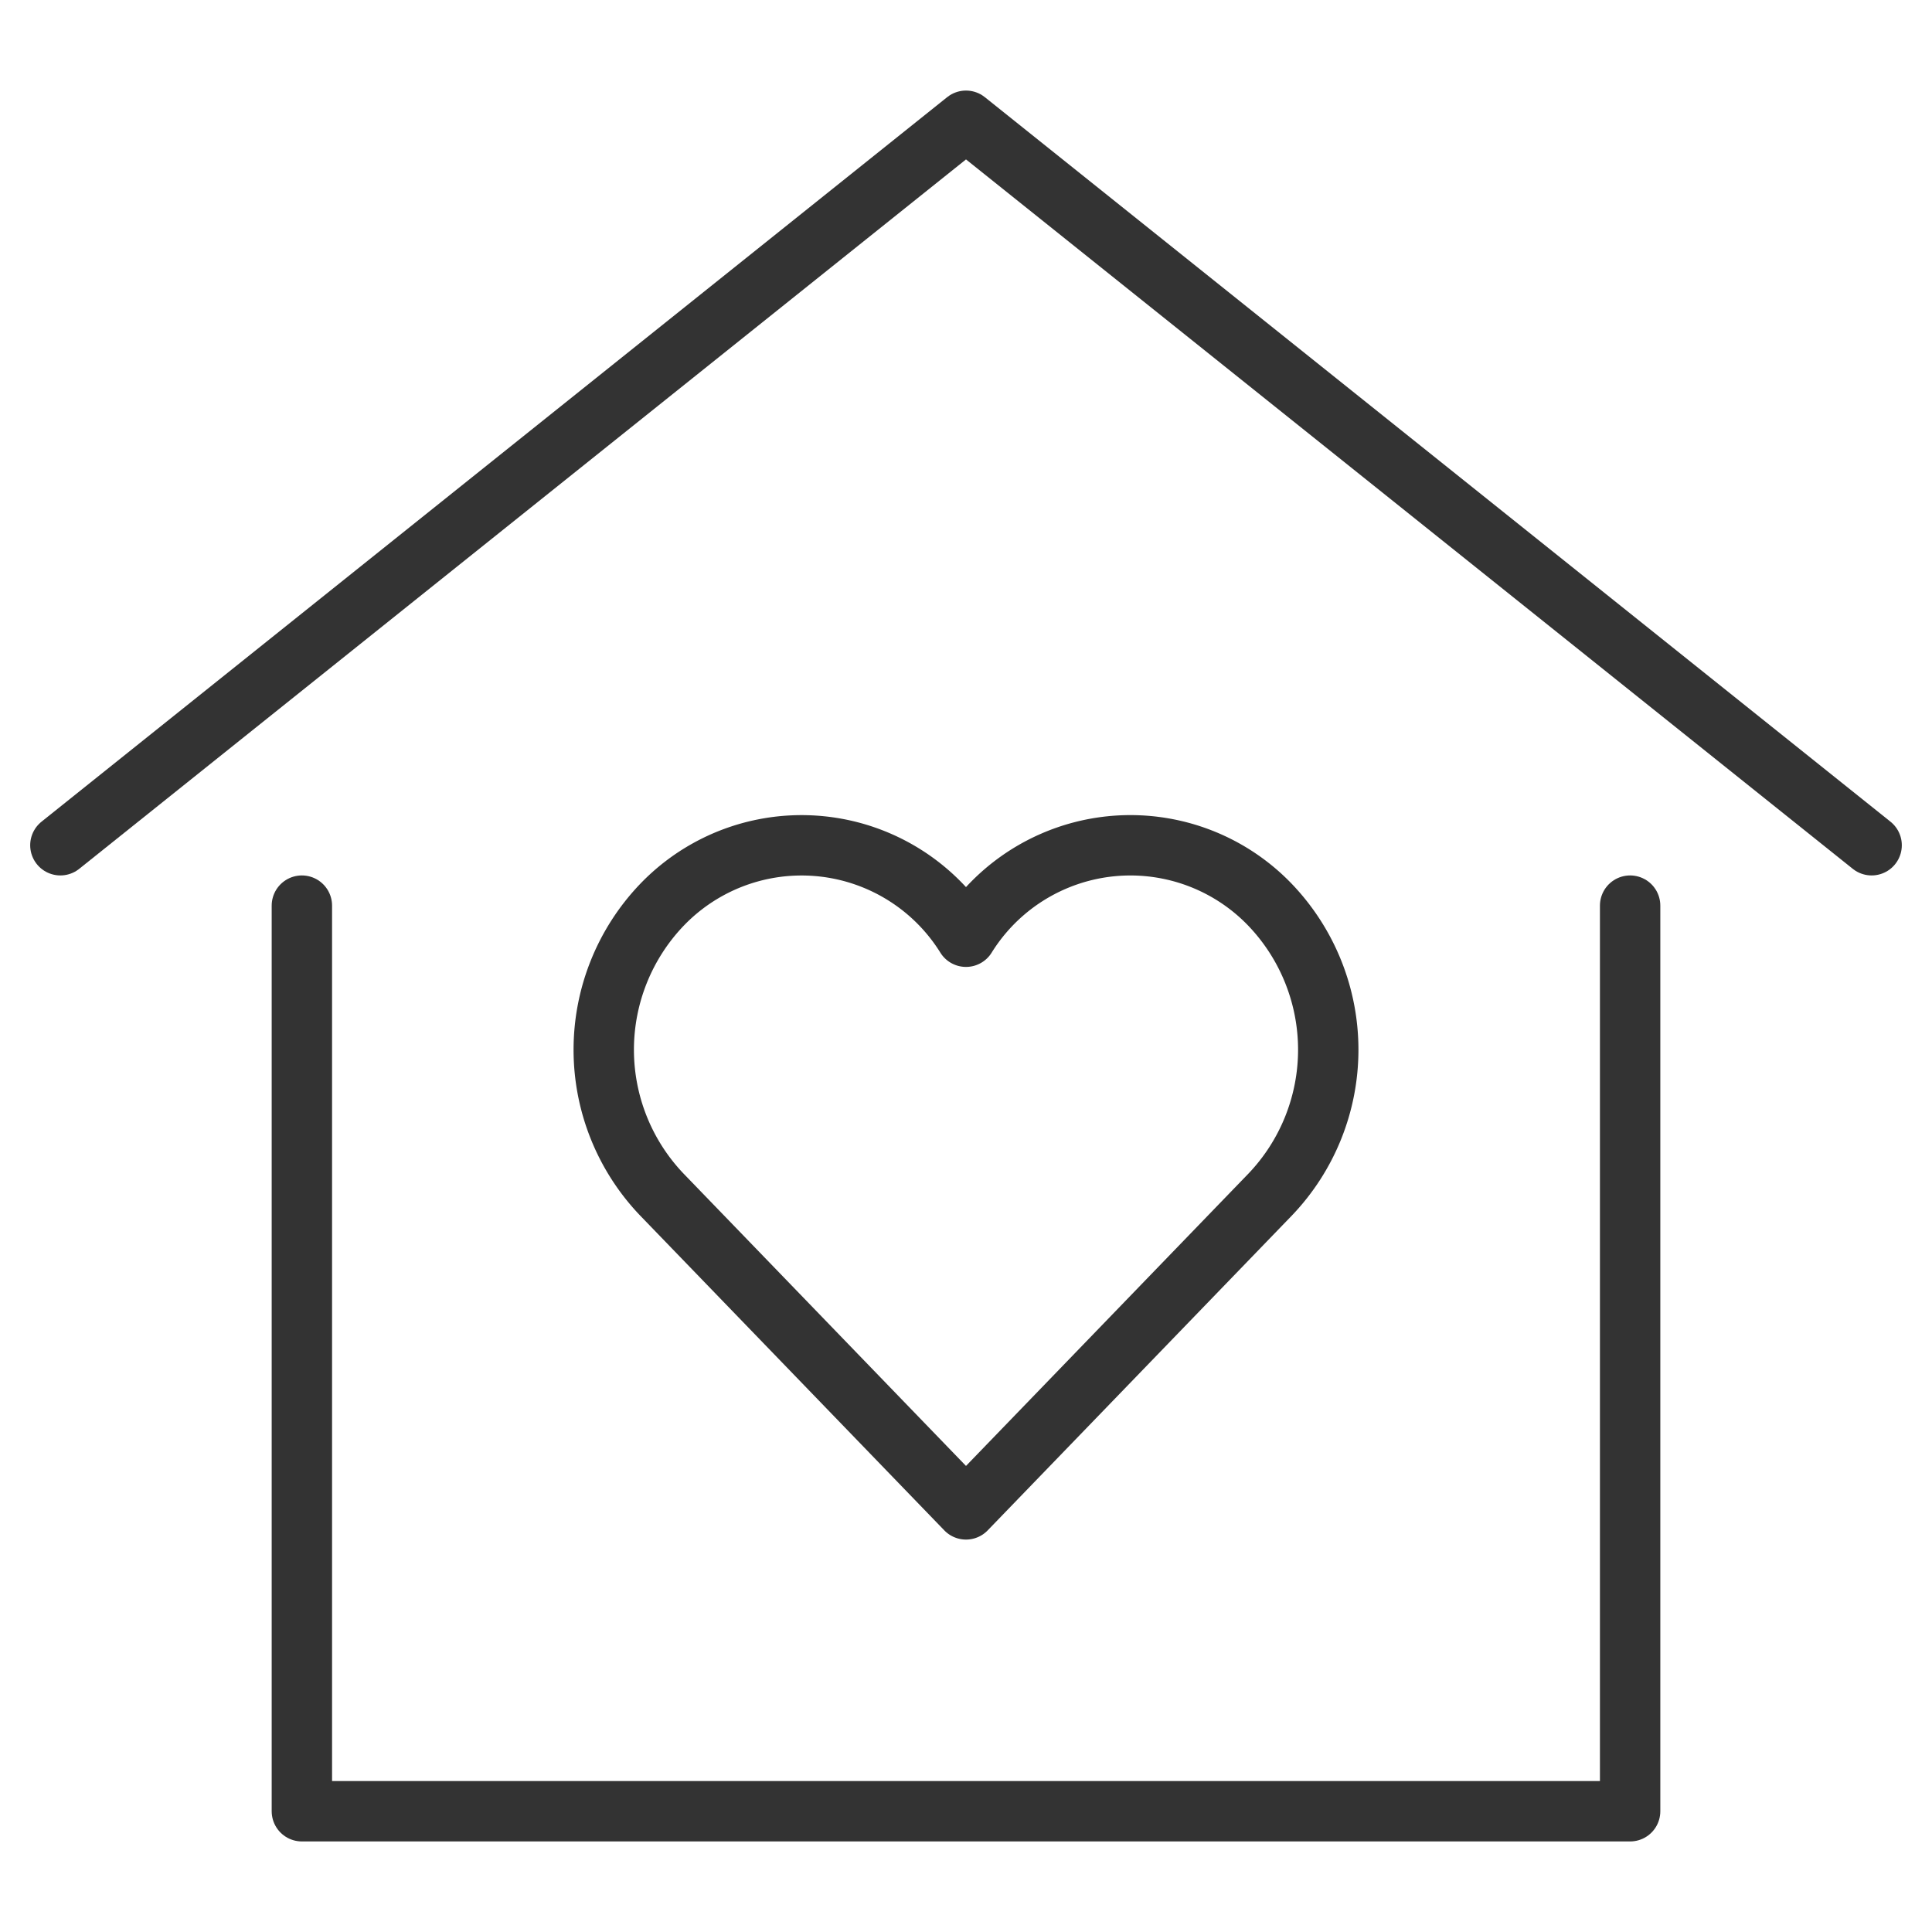
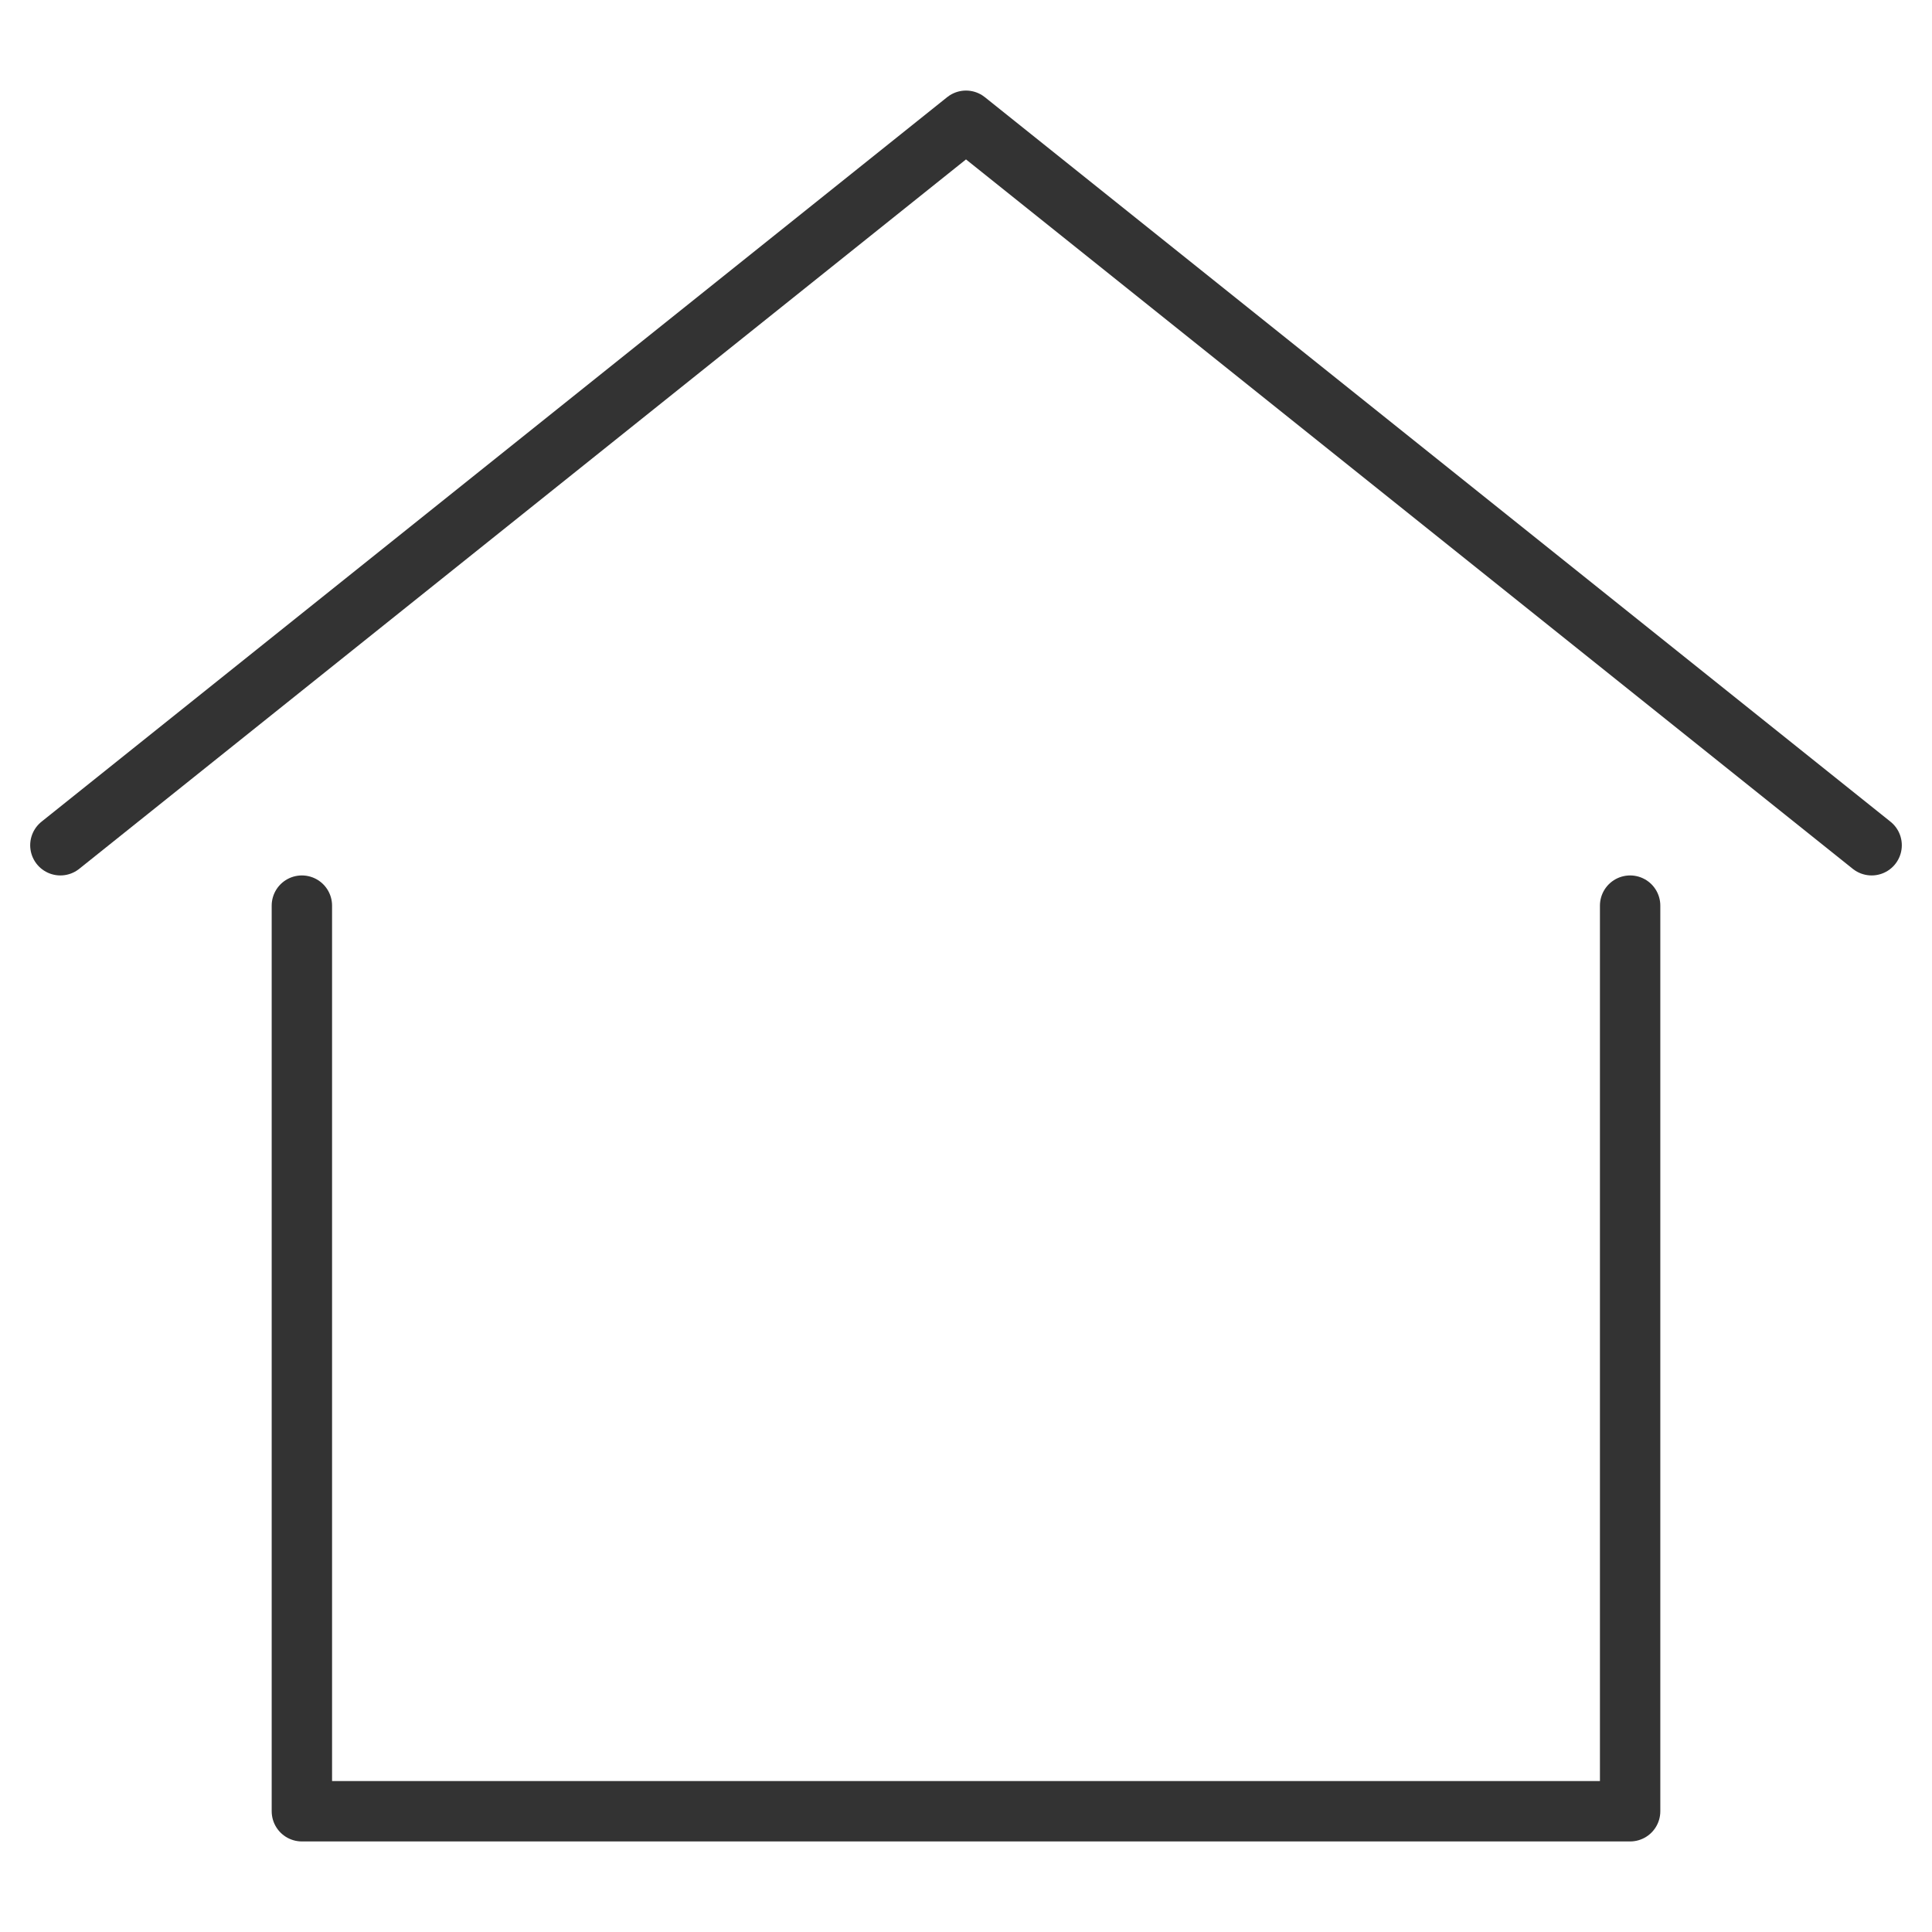
<svg xmlns="http://www.w3.org/2000/svg" viewBox="0 0 64 64" width="64" height="64">
  <title>fav property</title>
  <g class="nc-icon-wrapper" stroke-linecap="round" stroke-linejoin="round" stroke-width="2" fill="#333333" stroke="#333333">
    <polyline points="2 28 32 4 62 28" fill="none" stroke="#333333" stroke-miterlimit="10" data-cap="butt" />
    <polyline points="10 30 10 60 54 60 54 30" fill="none" stroke="#333333" stroke-miterlimit="10" />
-     <path d="M42.083,29.984A6.412,6.412,0,0,0,32,31.03a6.413,6.413,0,0,0-10.083-1.046,6.943,6.943,0,0,0,0,9.58L32,50,42.083,39.564A6.943,6.943,0,0,0,42.083,29.984Z" fill="none" stroke-miterlimit="10" data-color="color-2" />
  </g>
</svg>